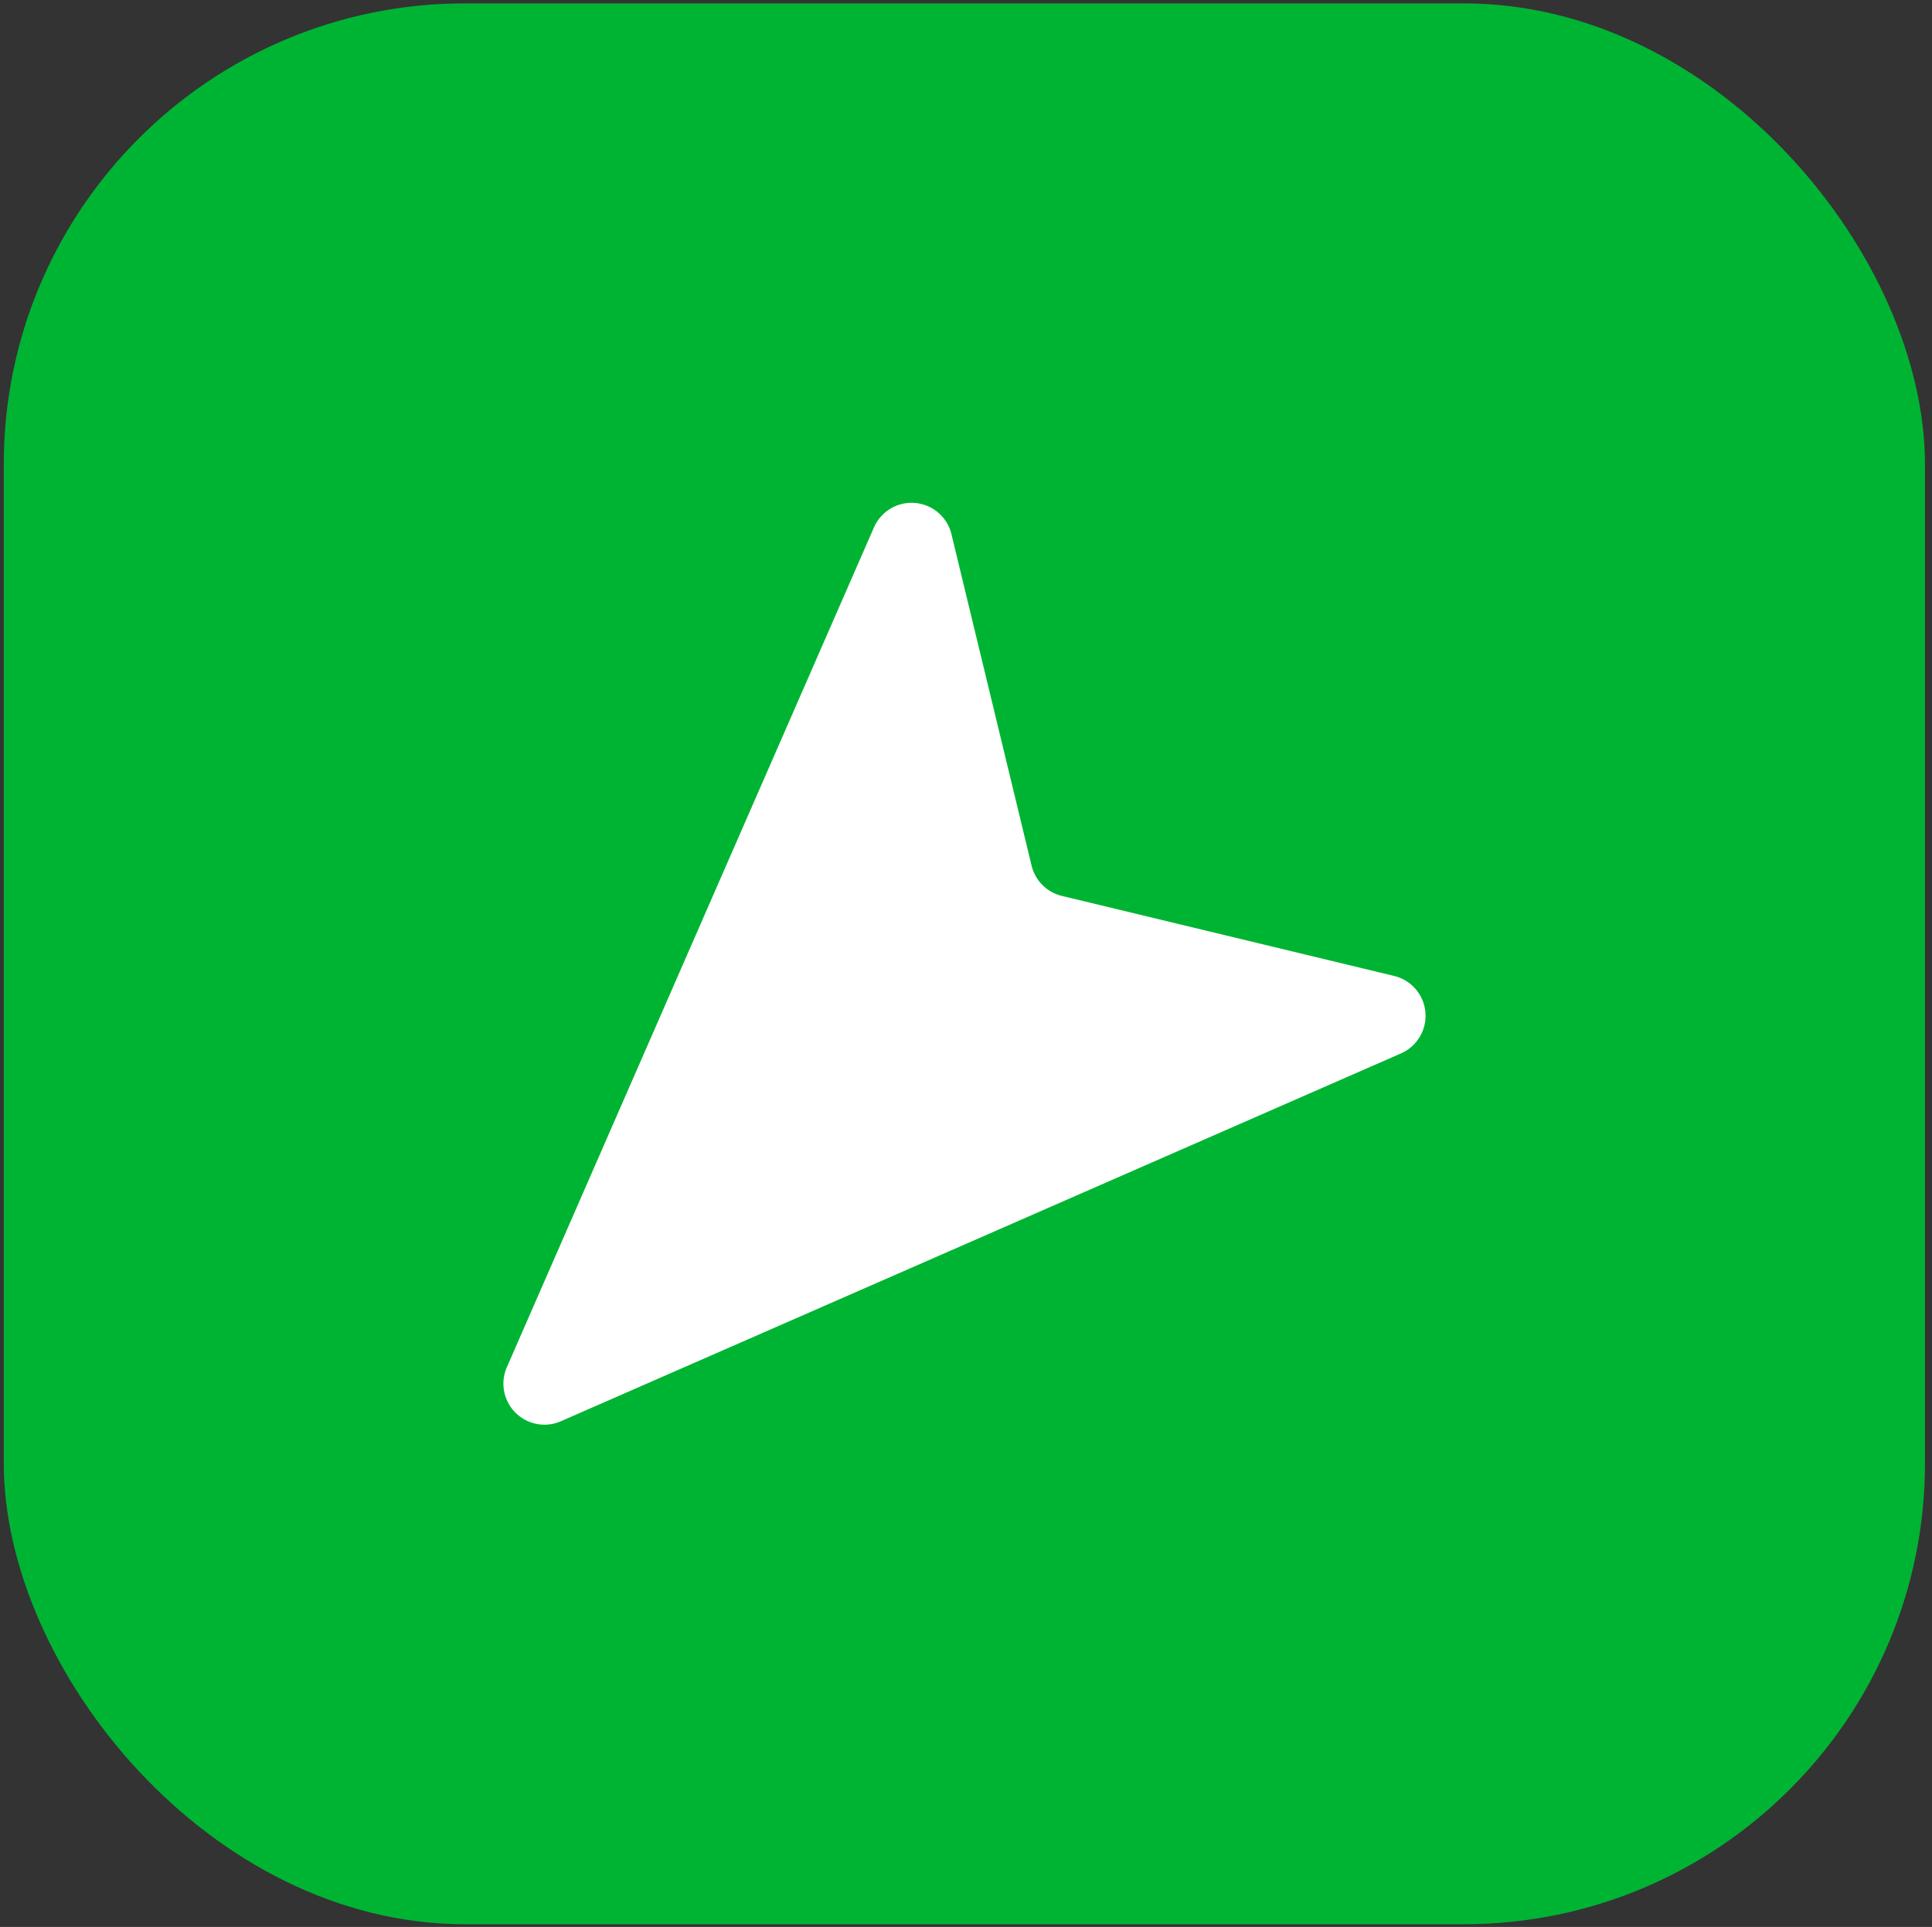
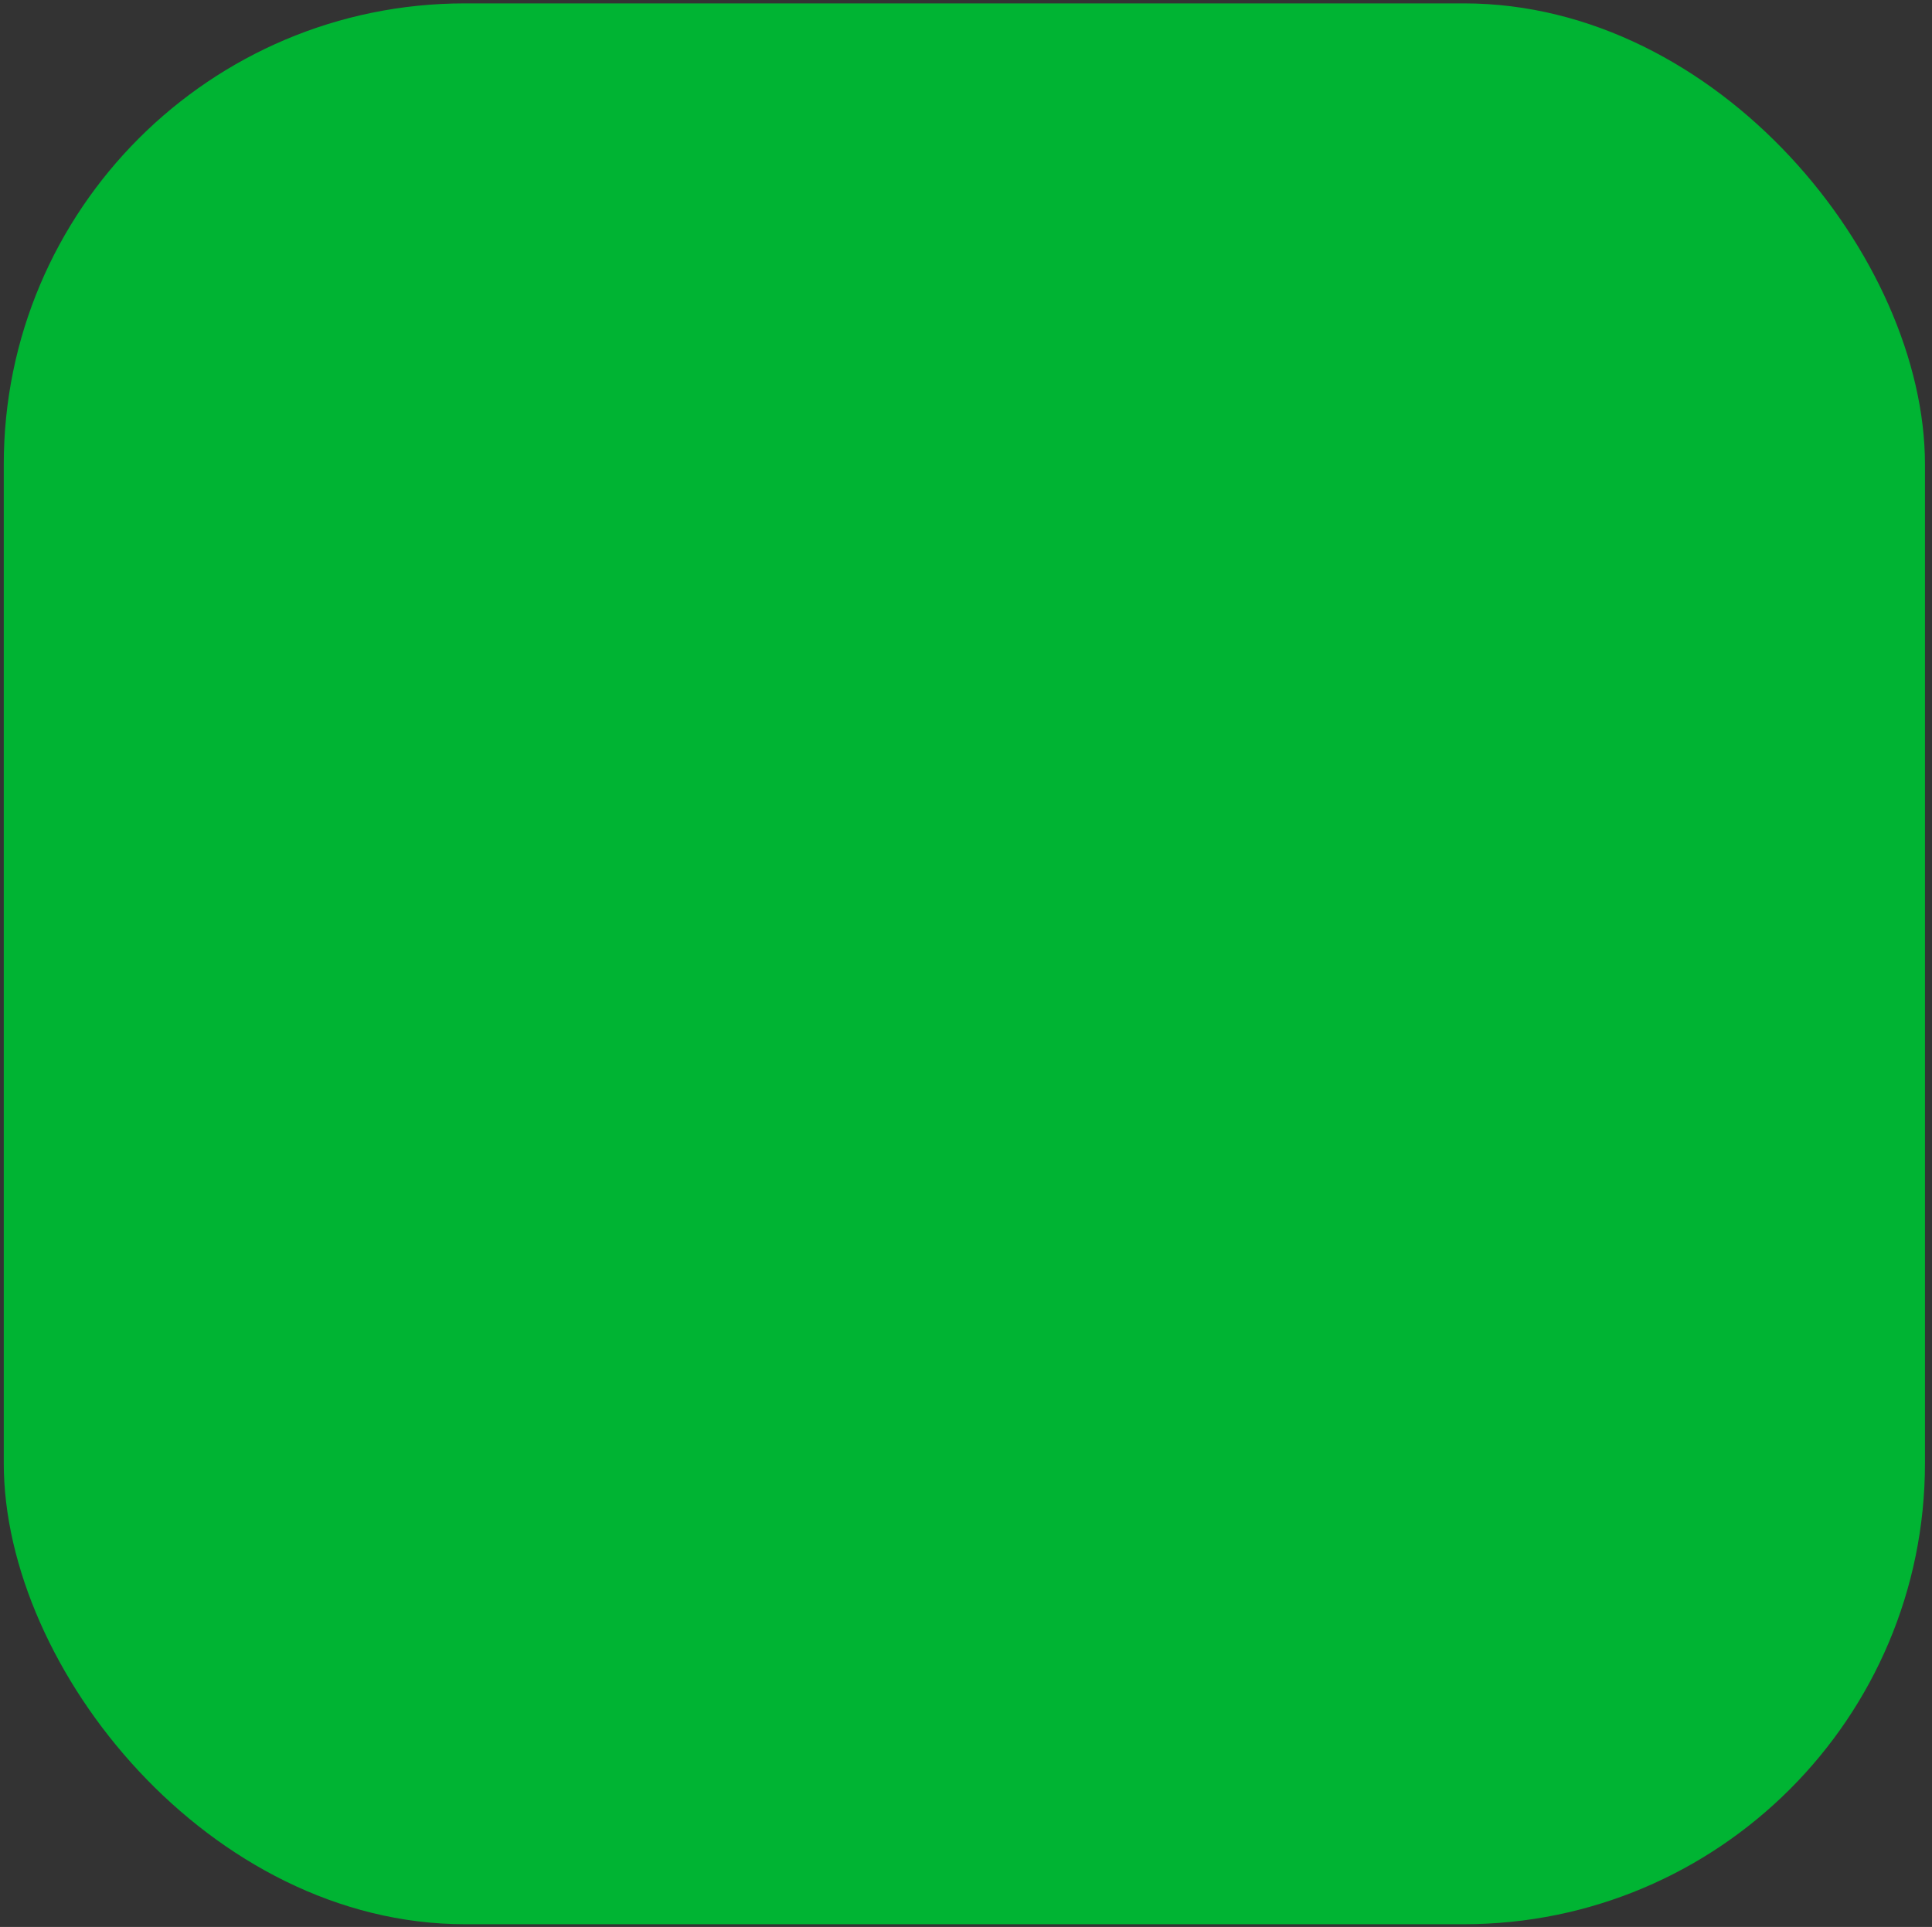
<svg xmlns="http://www.w3.org/2000/svg" id="Слой_1" data-name="Слой 1" viewBox="0 0 50.281 50.159">
  <rect x="0" y="0" width="50.281" height="50.159" fill="#333333" stroke="none" />
  <defs>
    <style>.cls-1{fill:#00b433;}.cls-2{fill:#fff;}</style>
  </defs>
  <title>cat_28</title>
  <rect class="cls-1" x="0.098" y="0.088" width="50" height="50" rx="12" ry="12" />
-   <path class="cls-2" d="M13.191,35.589l9.554-21.86a1.068,1.068,0,0,1,2.017.177l2.086,8.628a1.068,1.068,0,0,0,.788.787l8.646,2.083a1.068,1.068,0,0,1,.178,2.017L14.598,36.995A1.068,1.068,0,0,1,13.191,35.589Z" />
</svg>